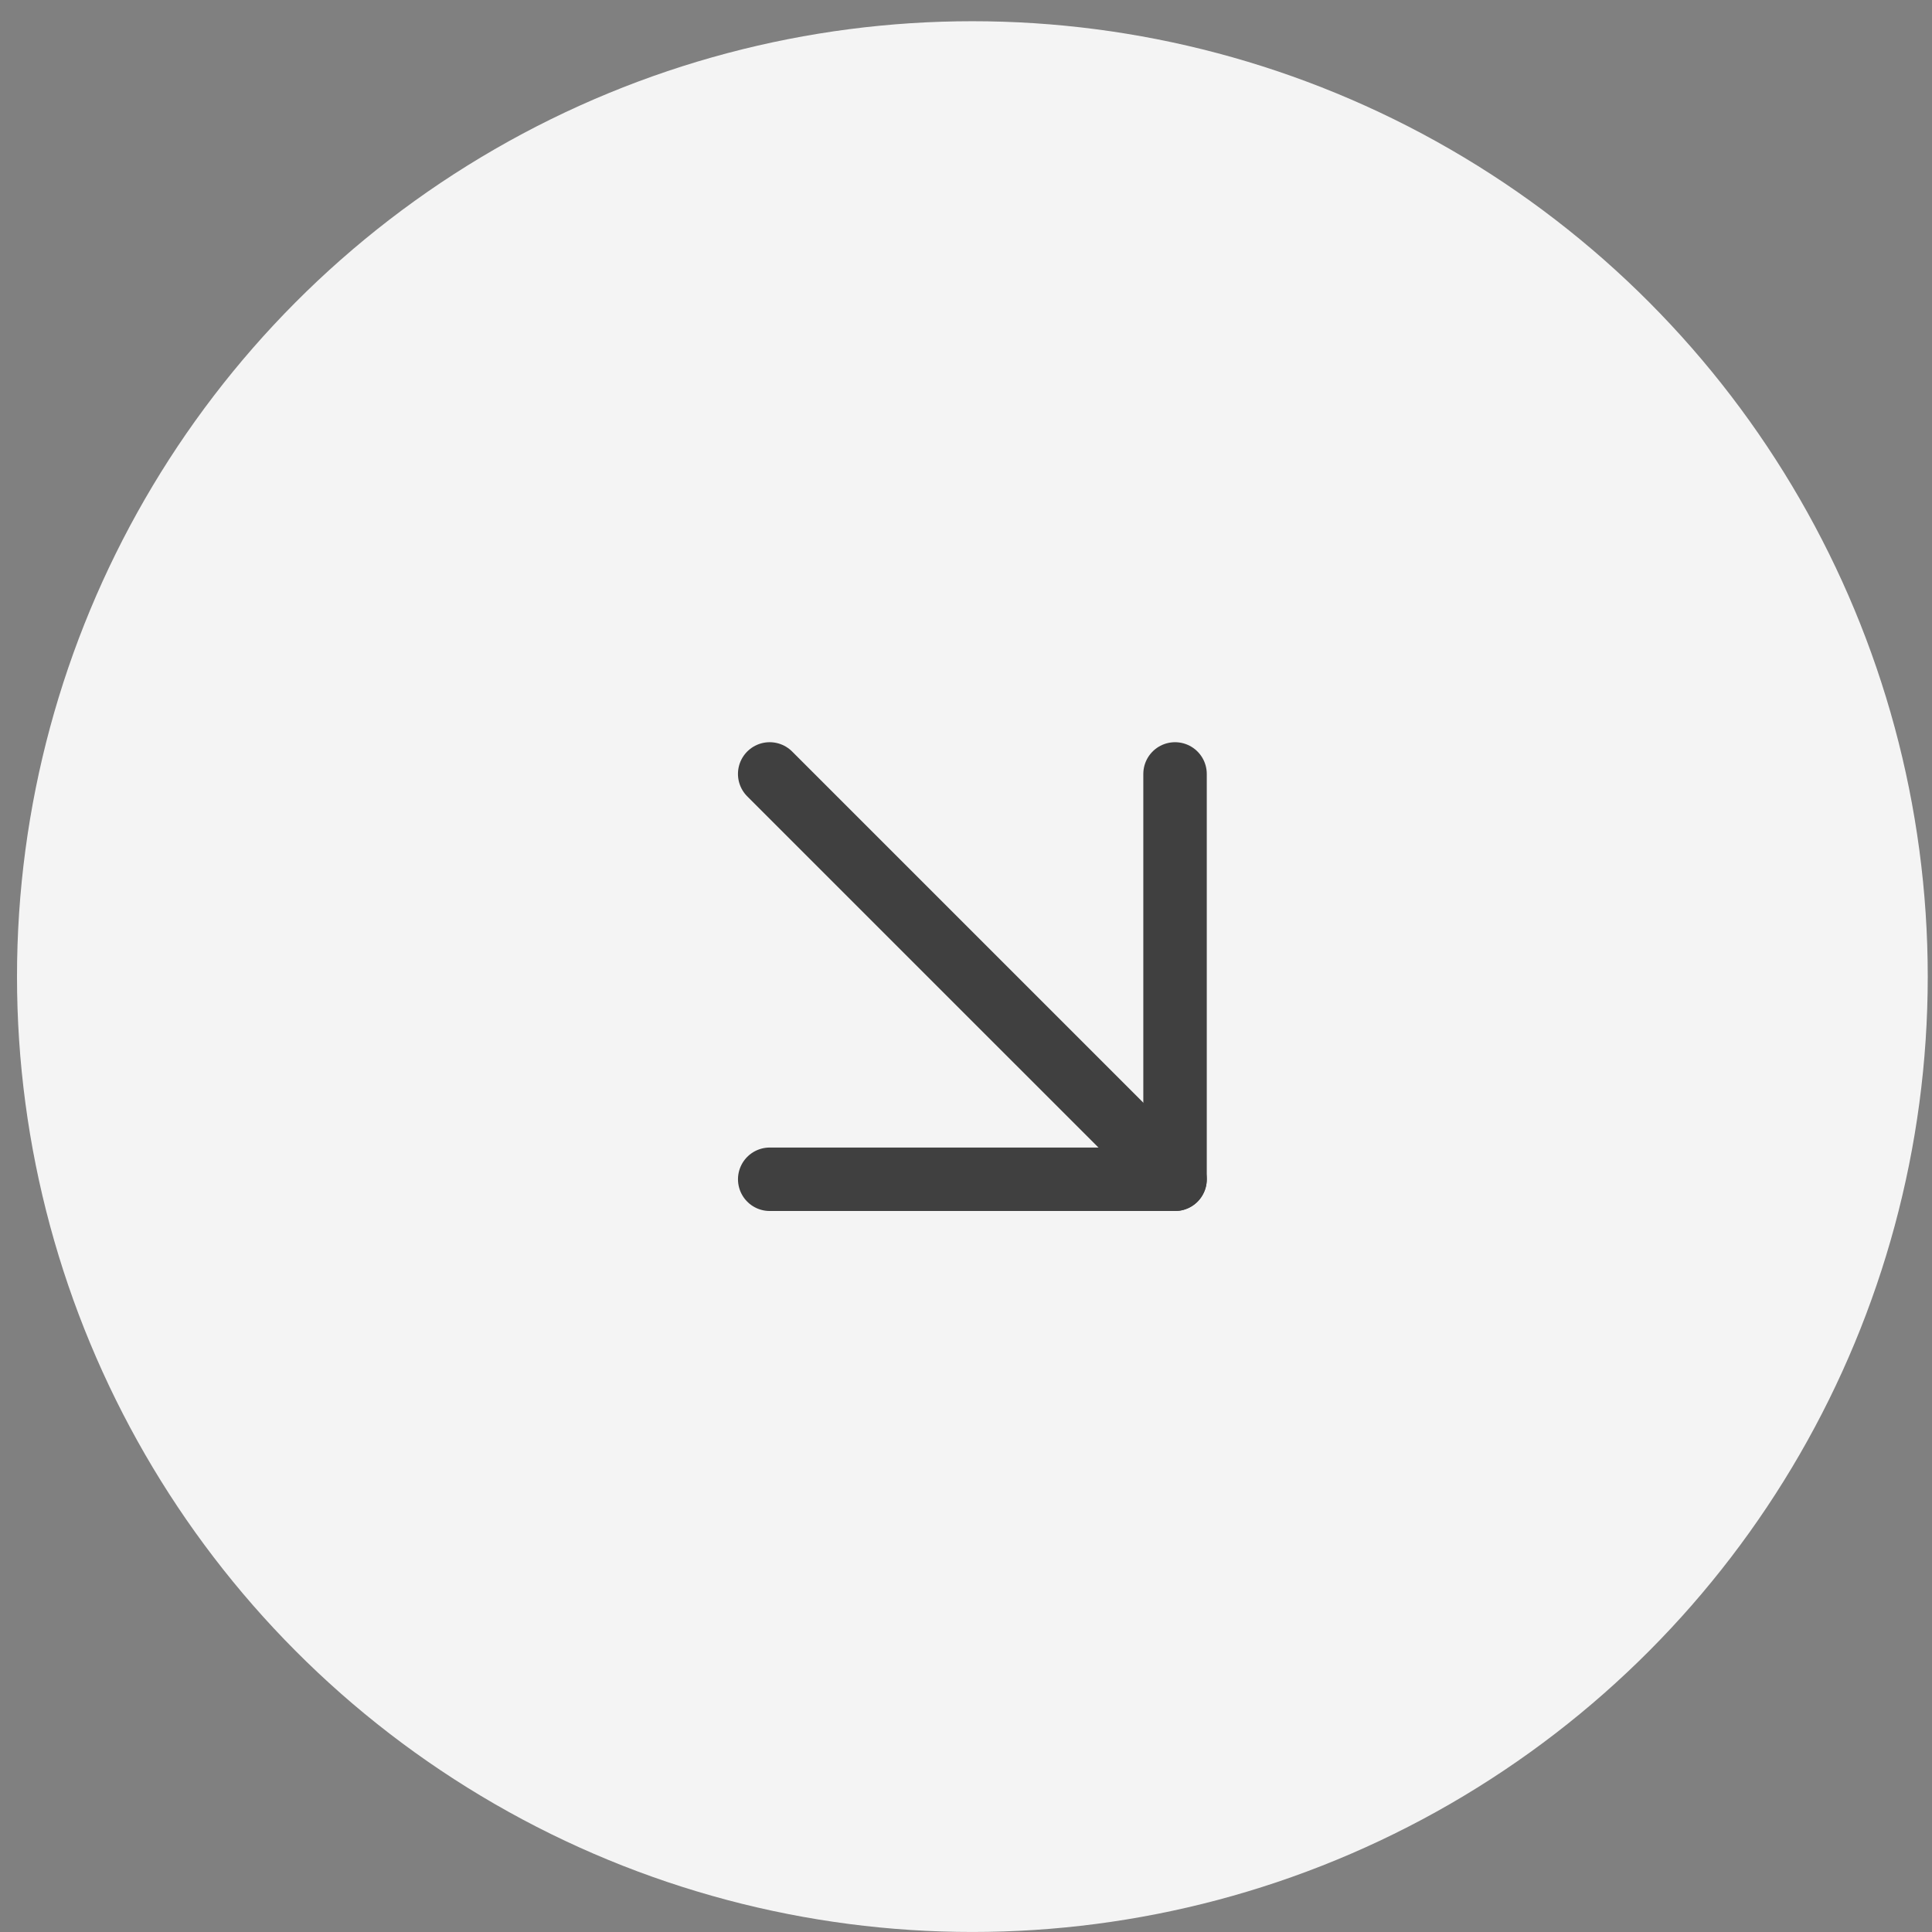
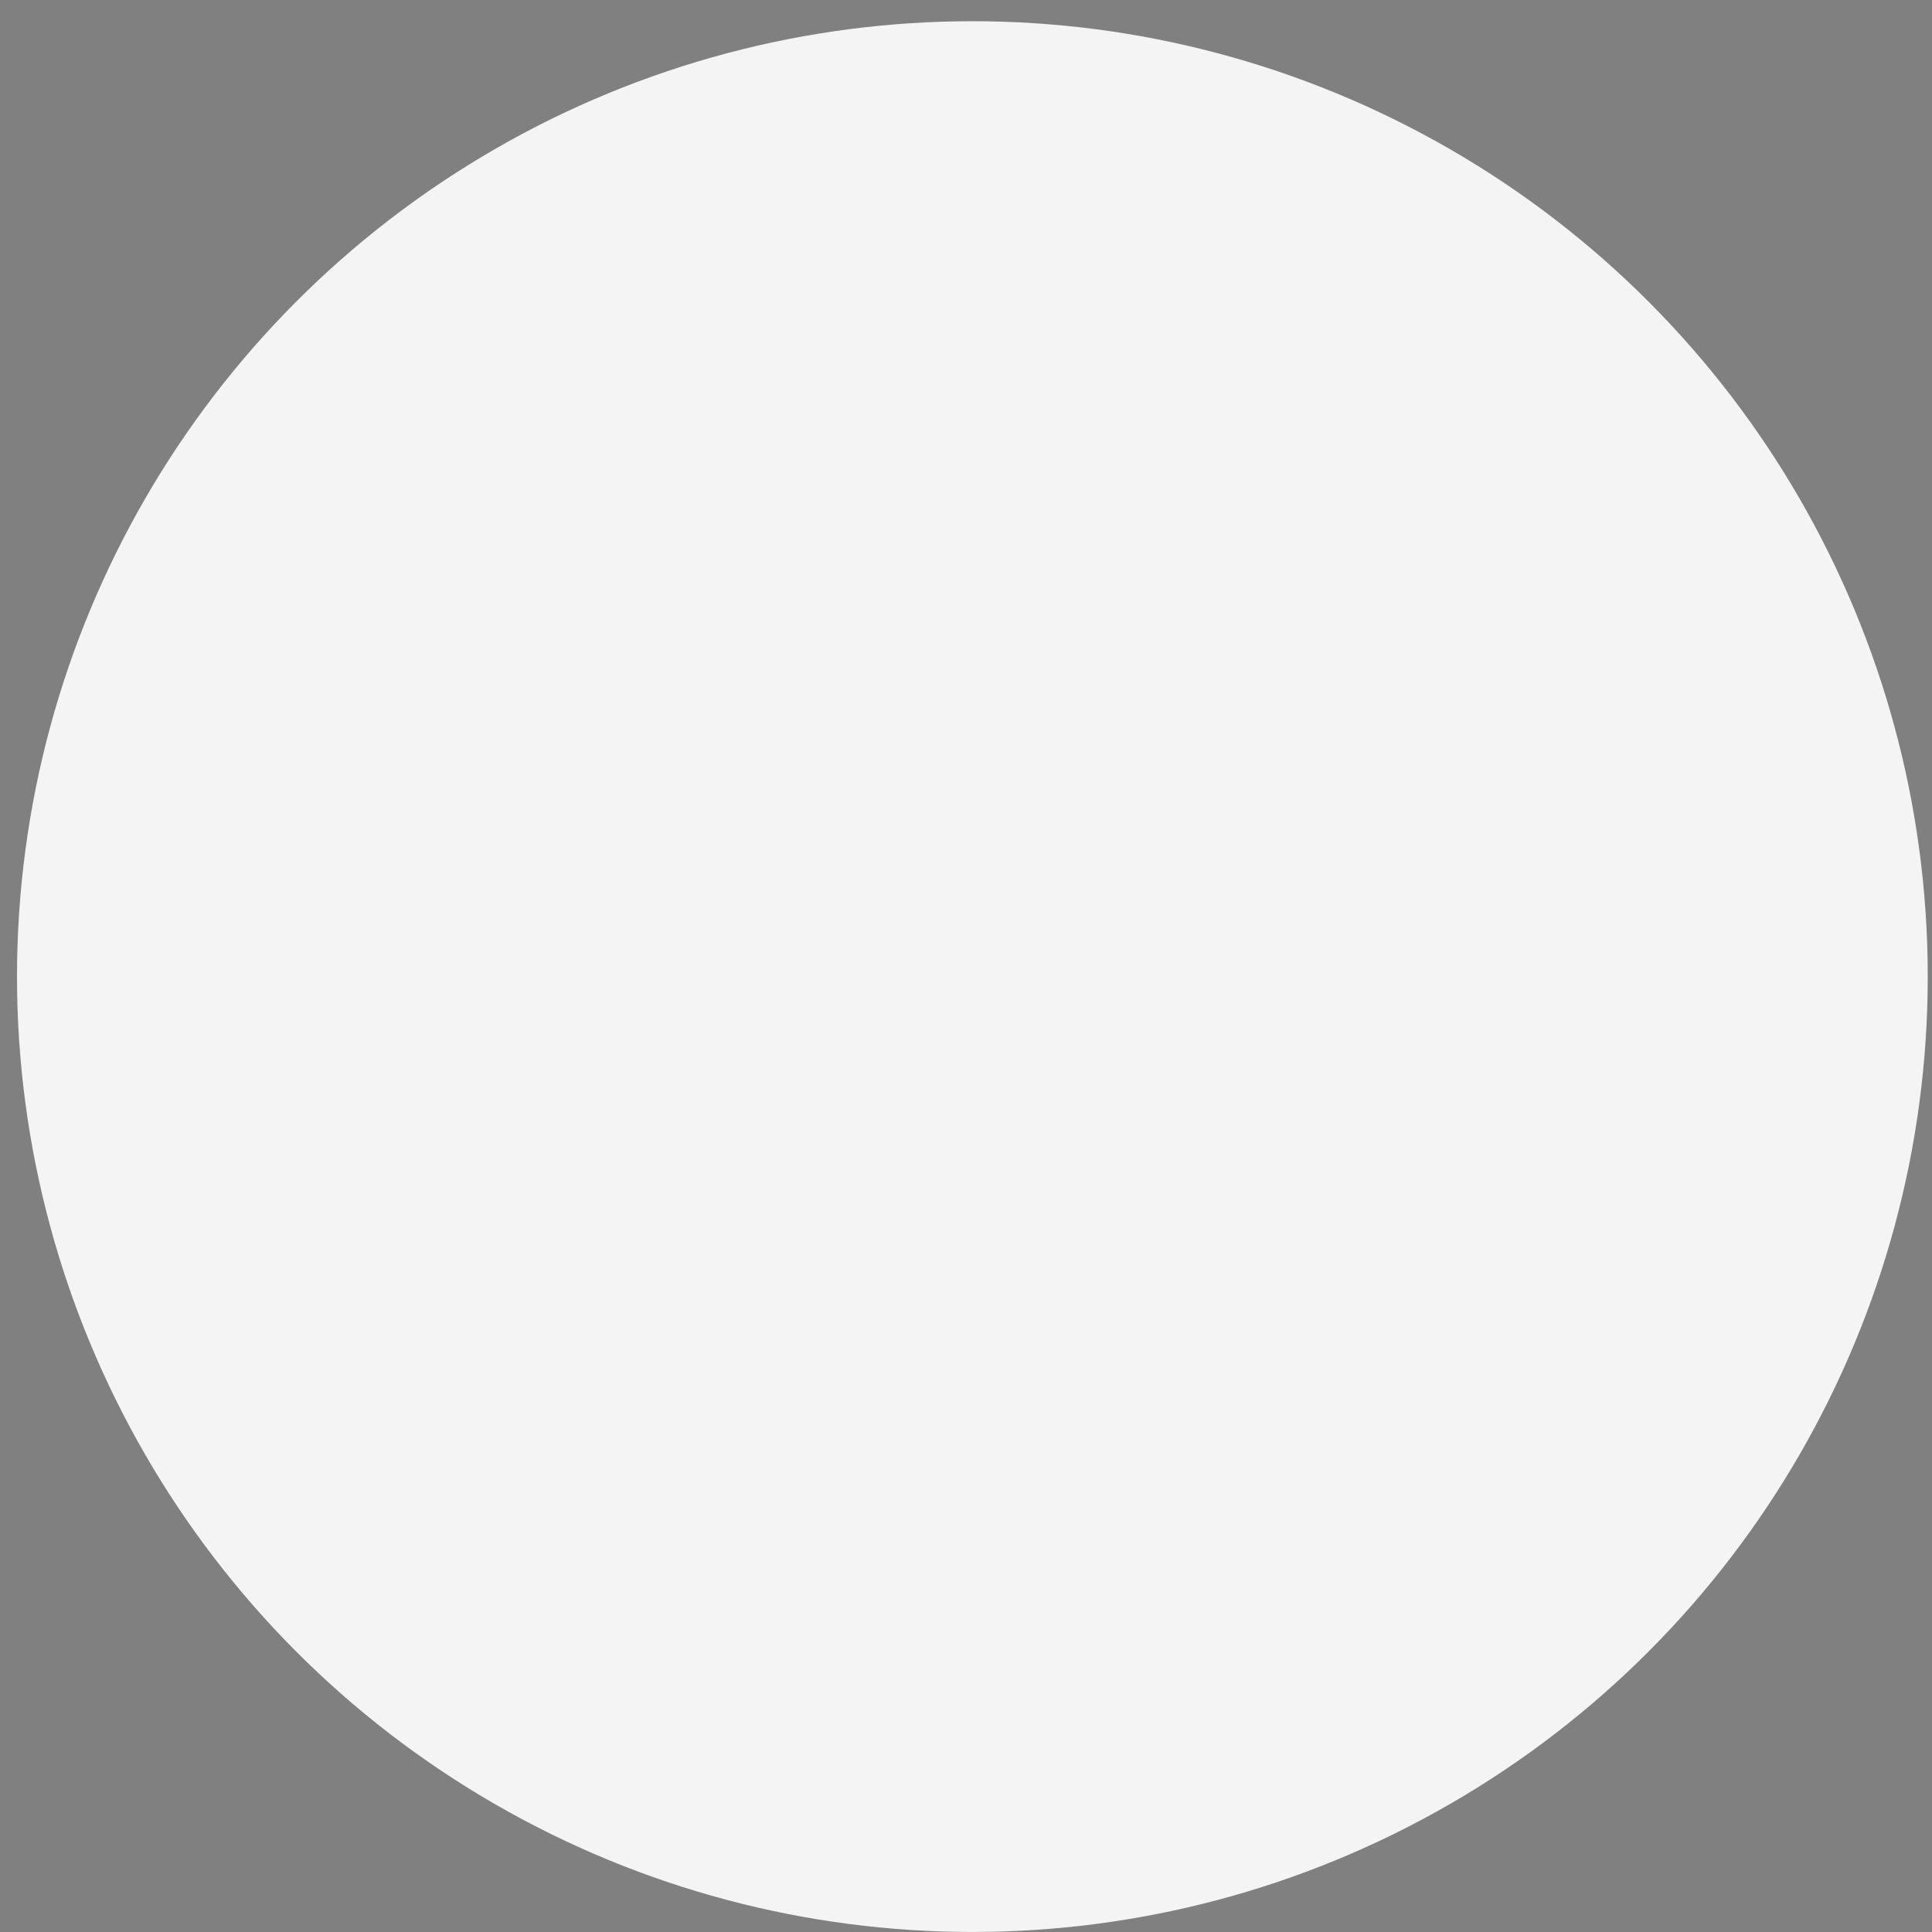
<svg xmlns="http://www.w3.org/2000/svg" width="70" height="70" viewBox="0 0 70 70" fill="none">
  <rect x="0" y="0" width="70" height="70" fill="#808080" stroke="none" />
  <circle cx="35.231" cy="35.384" r="34.615" fill="#F4F4F4" />
-   <path d="M27.887 28.041L42.574 42.727" stroke="#404040" stroke-width="2.299" stroke-linecap="round" stroke-linejoin="round" />
-   <path d="M42.574 28.041V42.727H27.888" stroke="#404040" stroke-width="2.299" stroke-linecap="round" stroke-linejoin="round" />
</svg>